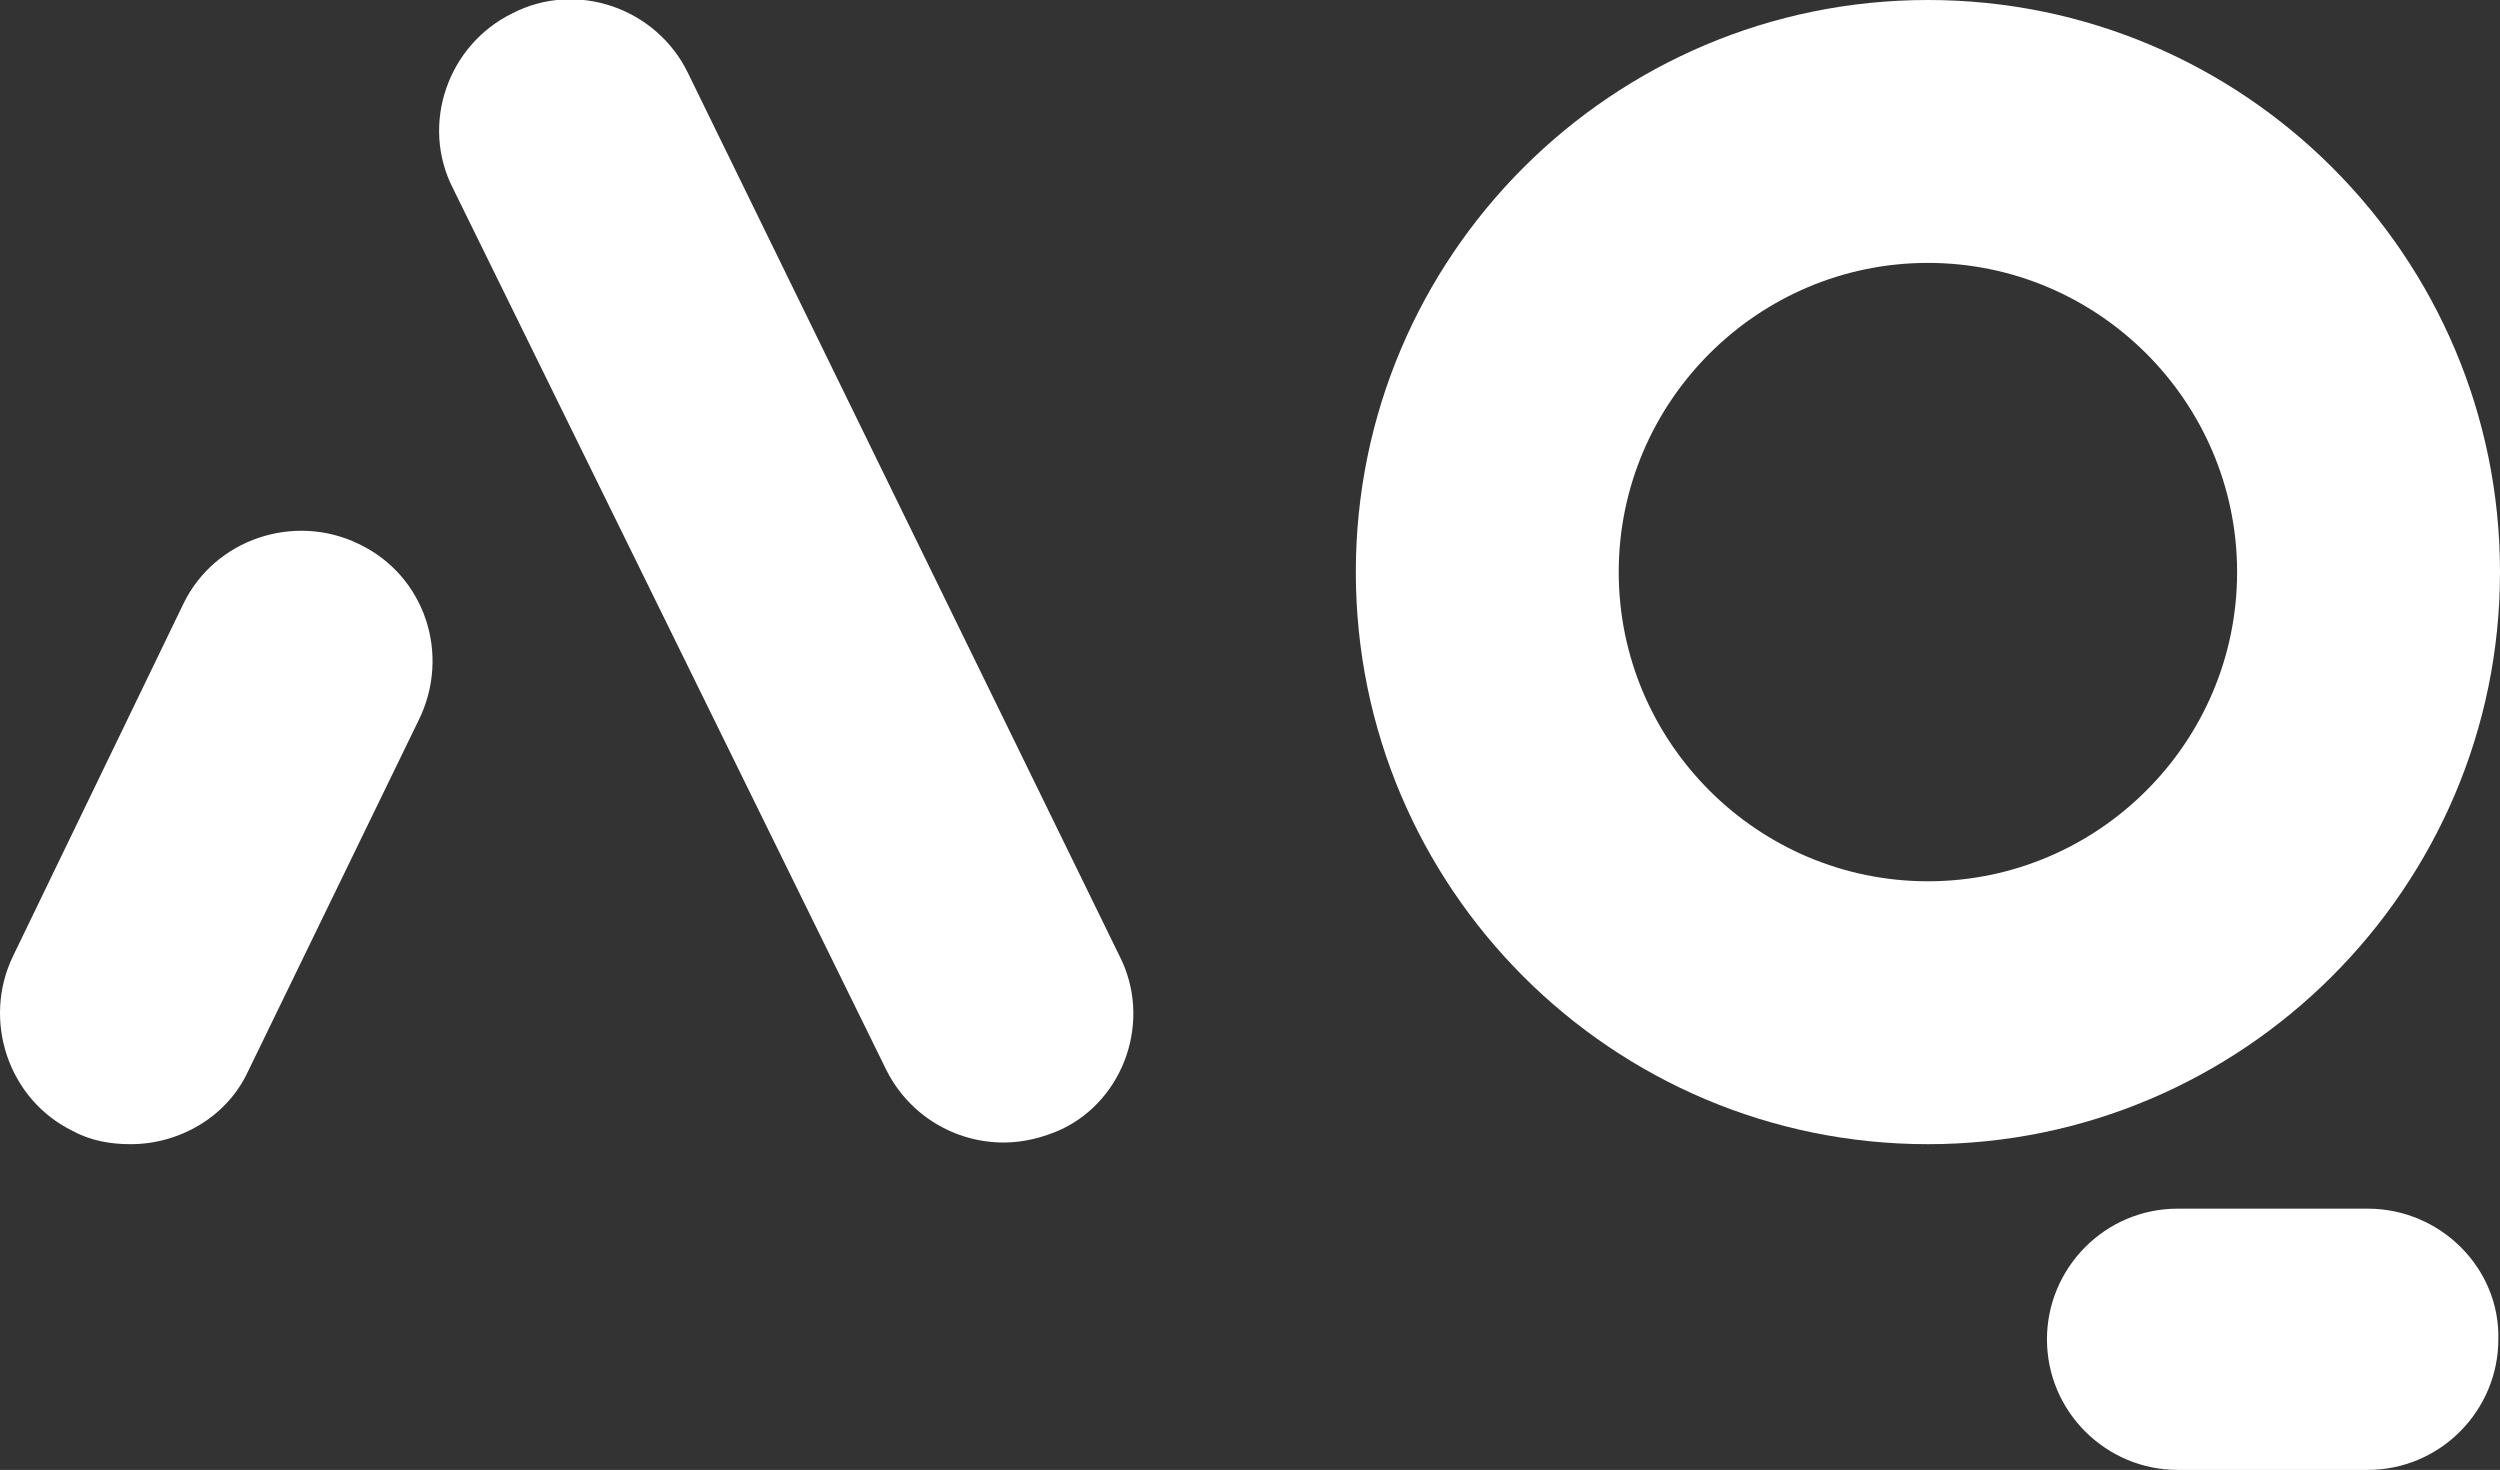
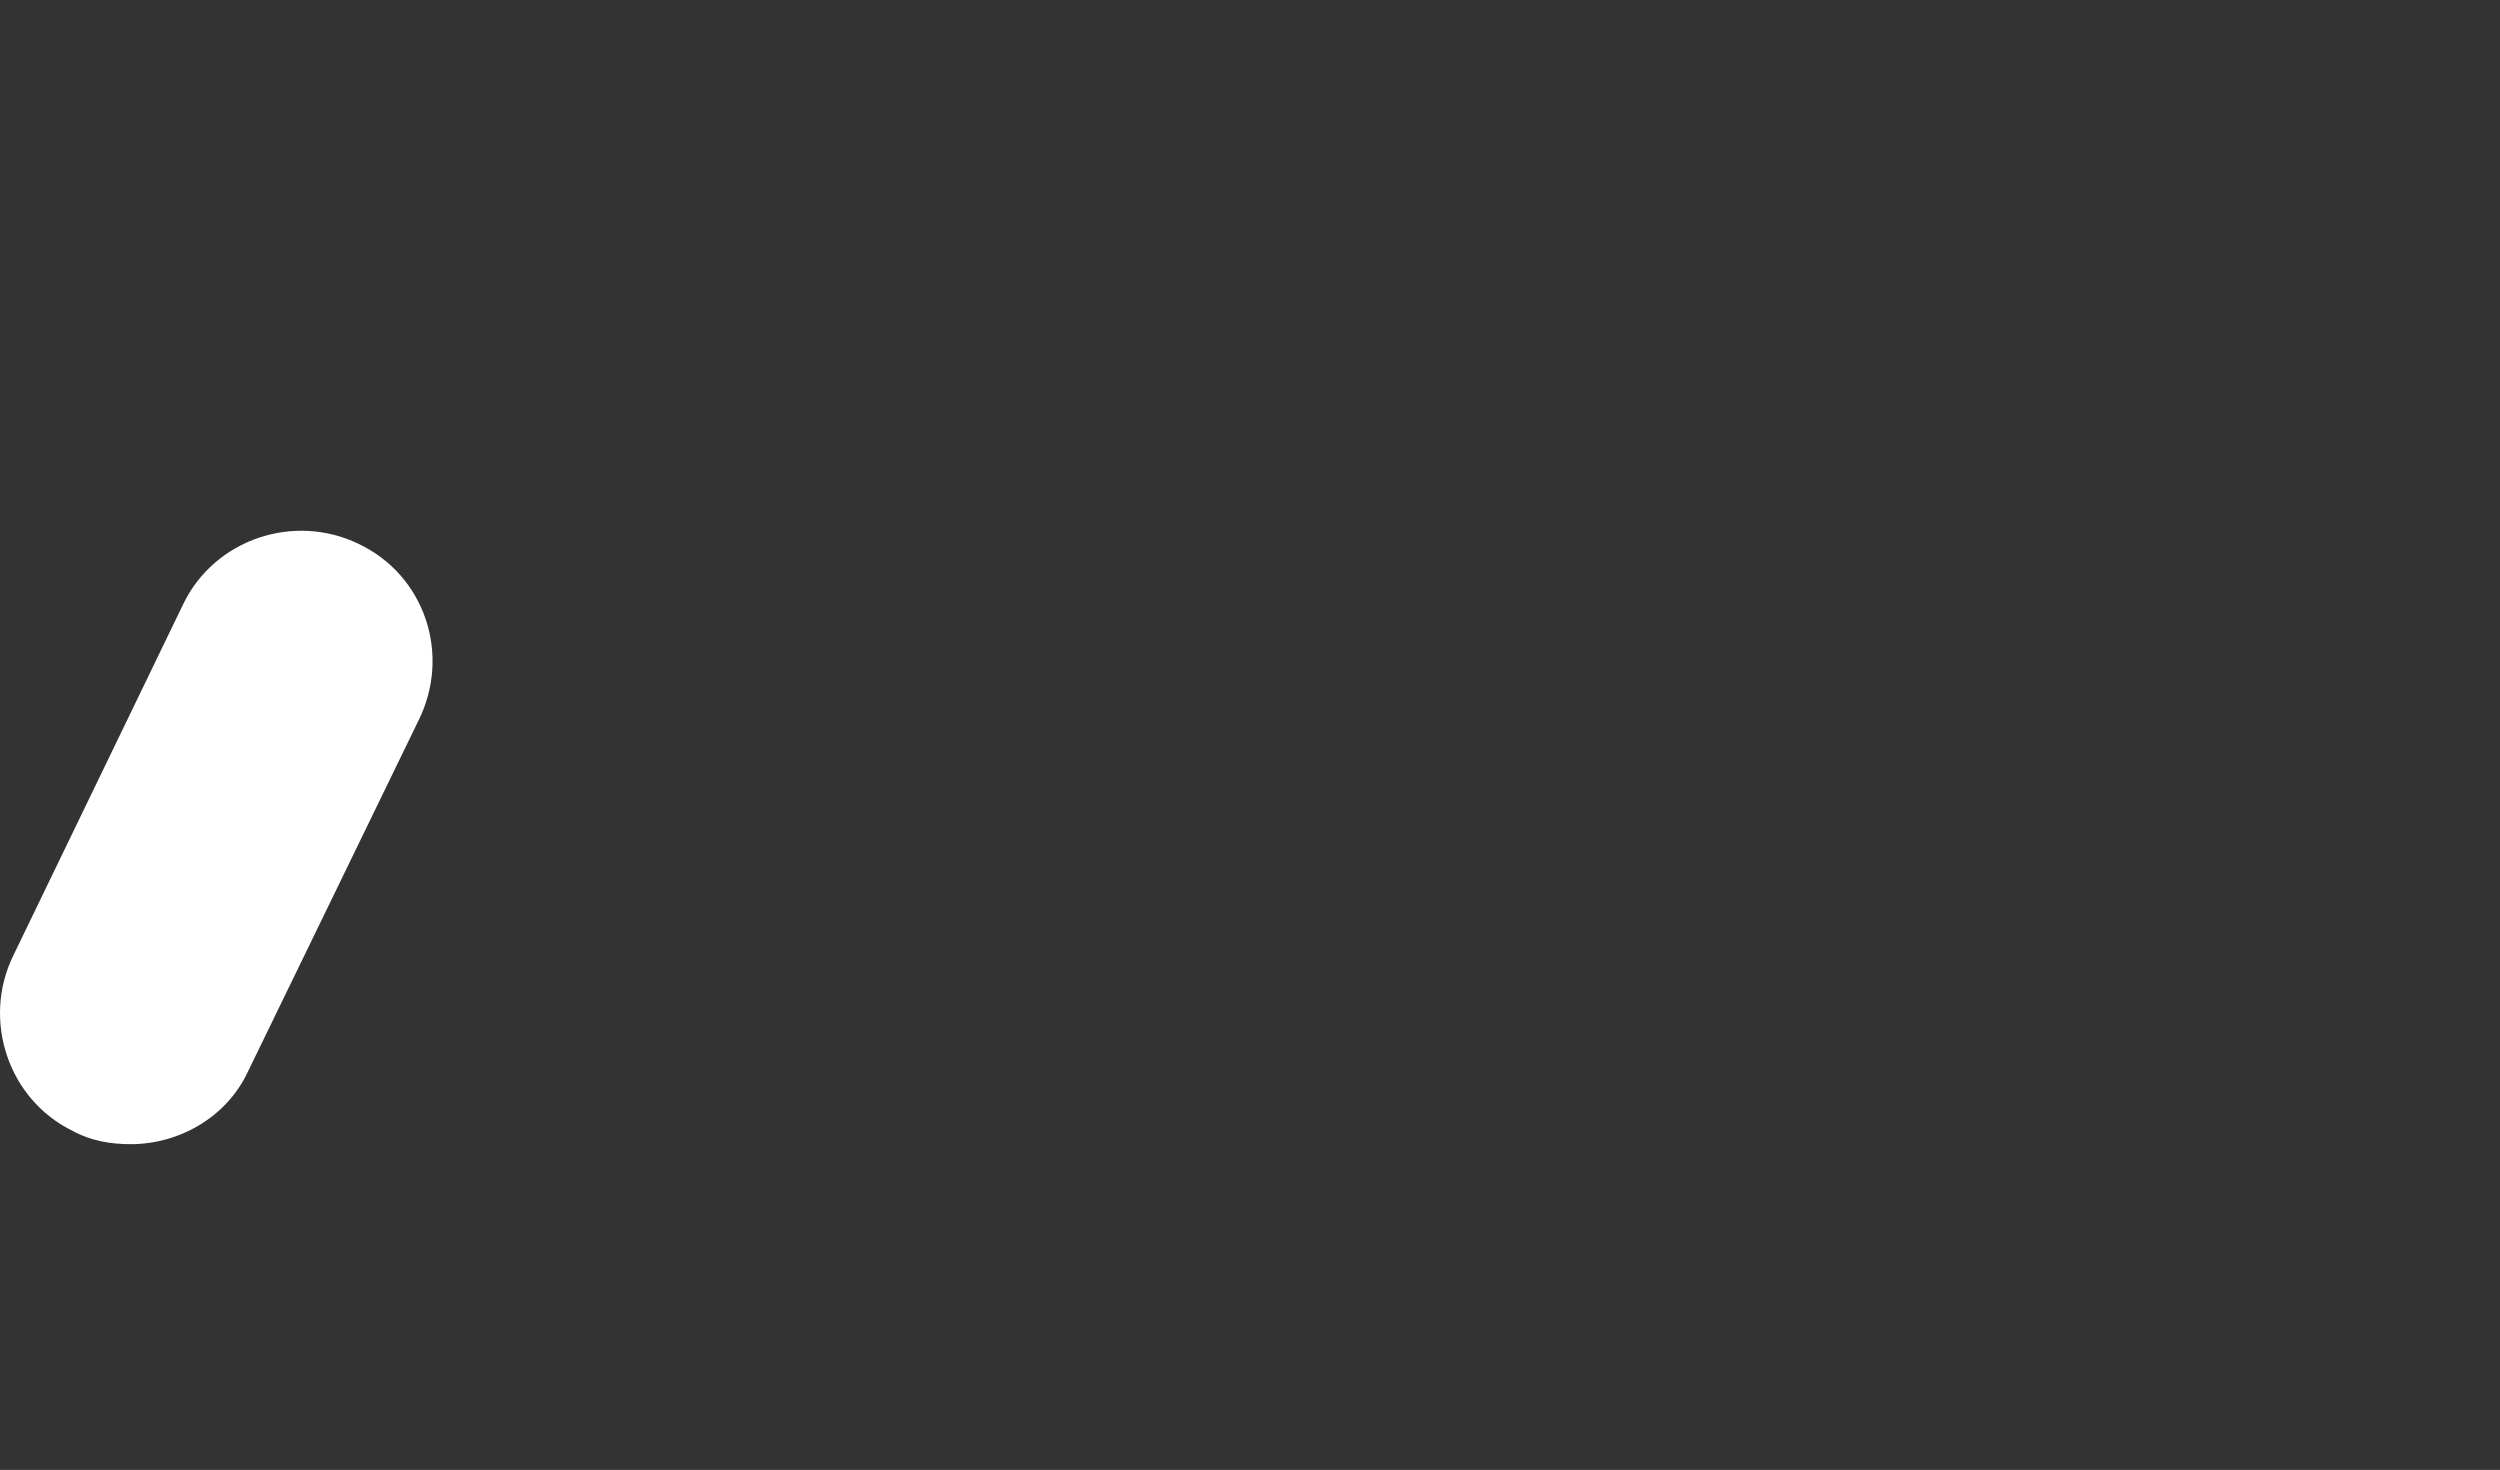
<svg xmlns="http://www.w3.org/2000/svg" version="1.1" id="Laag_1" x="0px" y="0px" width="151.2px" height="88.9px" viewBox="0 0 151.2 88.9" style="enable-background:new 0 0 151.2 88.9;" xml:space="preserve">
  <rect x="0" y="0" width="151.2" height="88.9" fill="#333333" stroke="none" />
  <style type="text/css">
	.st0{fill:#FFFFFF;}
</style>
  <g>
    <g>
      <path class="st0" d="M21.7,32.9c-3.9-1.9-8.7-0.3-10.6,3.6L0.8,57.8c-1.9,3.9-0.3,8.7,3.6,10.6c1.1,0.6,2.3,0.8,3.5,0.8    c2.9,0,5.8-1.6,7.1-4.4l10.3-21.2C27.3,39.6,25.7,34.8,21.7,32.9z" />
-       <path class="st0" d="M67.7,57.8L41.6,4.4C39.7,0.5,34.9-1.2,31,0.8c-3.9,1.9-5.6,6.7-3.6,10.6l26.2,53.3c1.4,2.8,4.2,4.4,7.1,4.4    c1.2,0,2.4-0.3,3.5-0.8C68,66.5,69.7,61.7,67.7,57.8z" />
    </g>
    <g>
-       <path class="st0" d="M151.2,34.6c0-19.1-15.5-34.6-34.6-34.6S82,15.5,82,34.6s15.5,34.6,34.6,34.6    C135.6,69.2,151.2,53.7,151.2,34.6z M116.6,53.3c-10.3,0-18.7-8.4-18.7-18.7s8.4-18.7,18.7-18.7s18.7,8.4,18.7,18.7    S126.9,53.3,116.6,53.3z" />
-       <path class="st0" d="M143.2,73.1h-11.5c-4.4,0-7.9,3.6-7.9,7.9c0,4.4,3.6,7.9,7.9,7.9h11.5c4.4,0,7.9-3.6,7.9-7.9    C151.2,76.7,147.6,73.1,143.2,73.1z" />
-     </g>
+       </g>
  </g>
</svg>